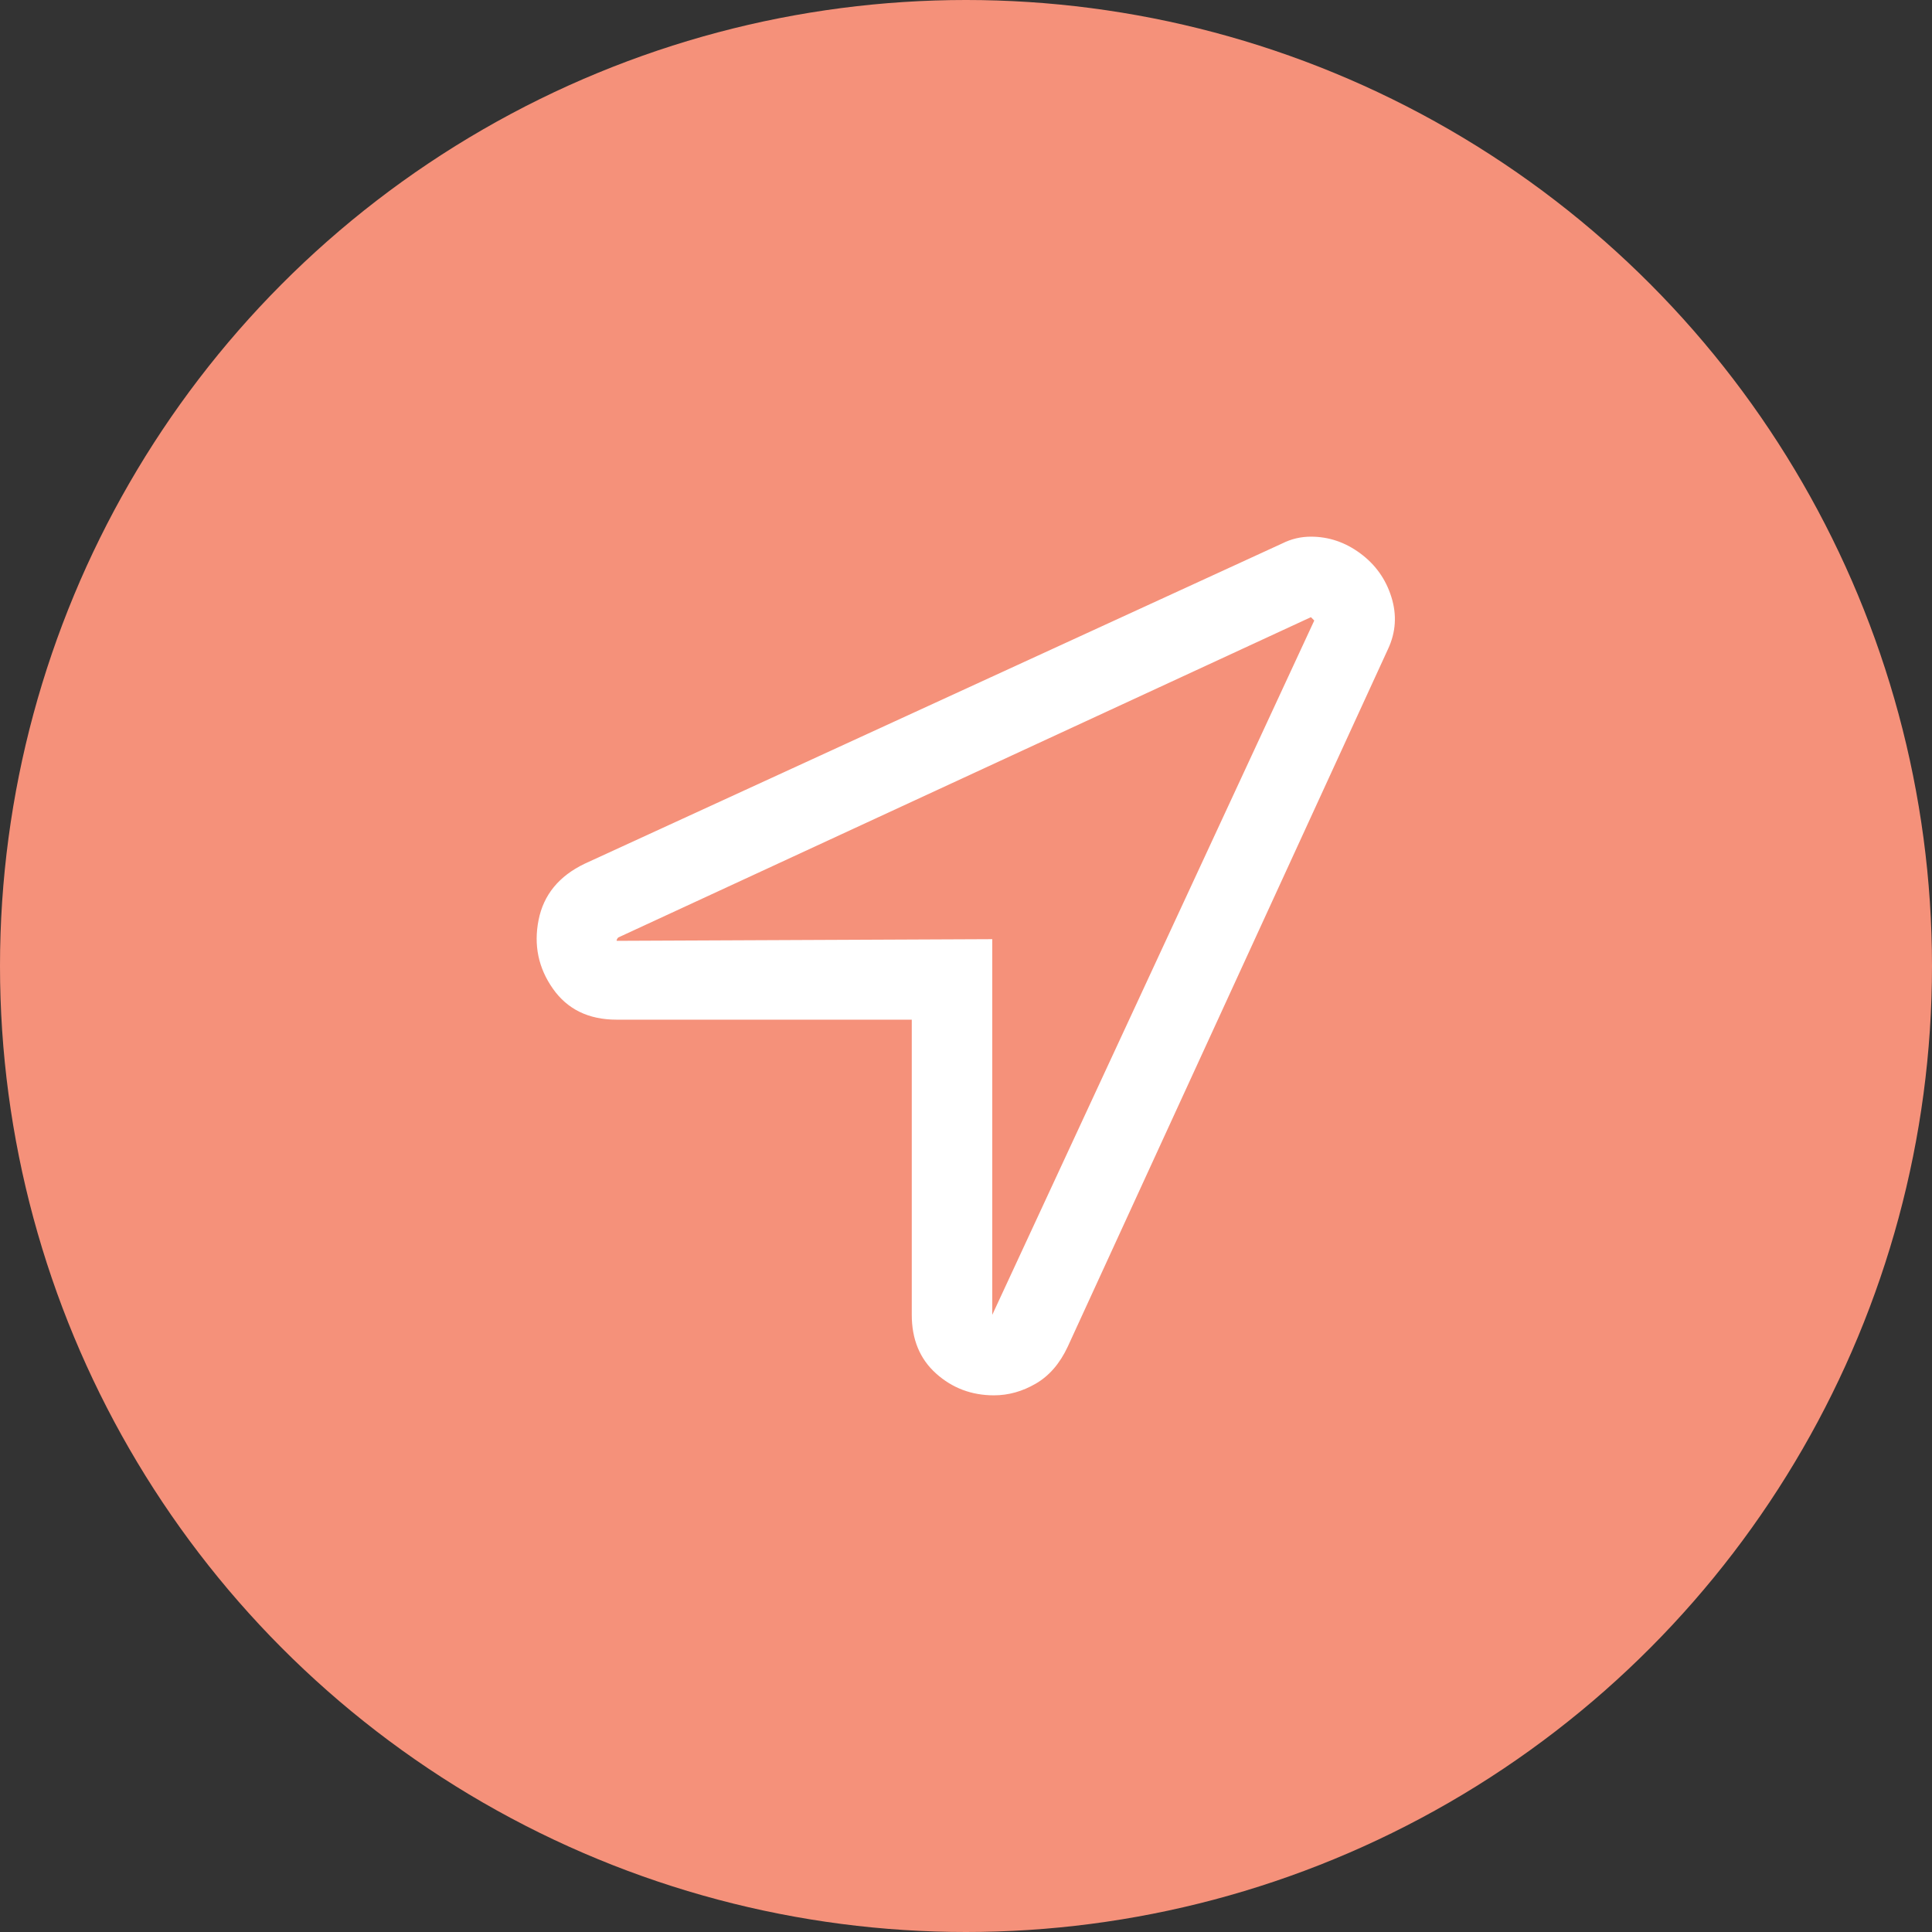
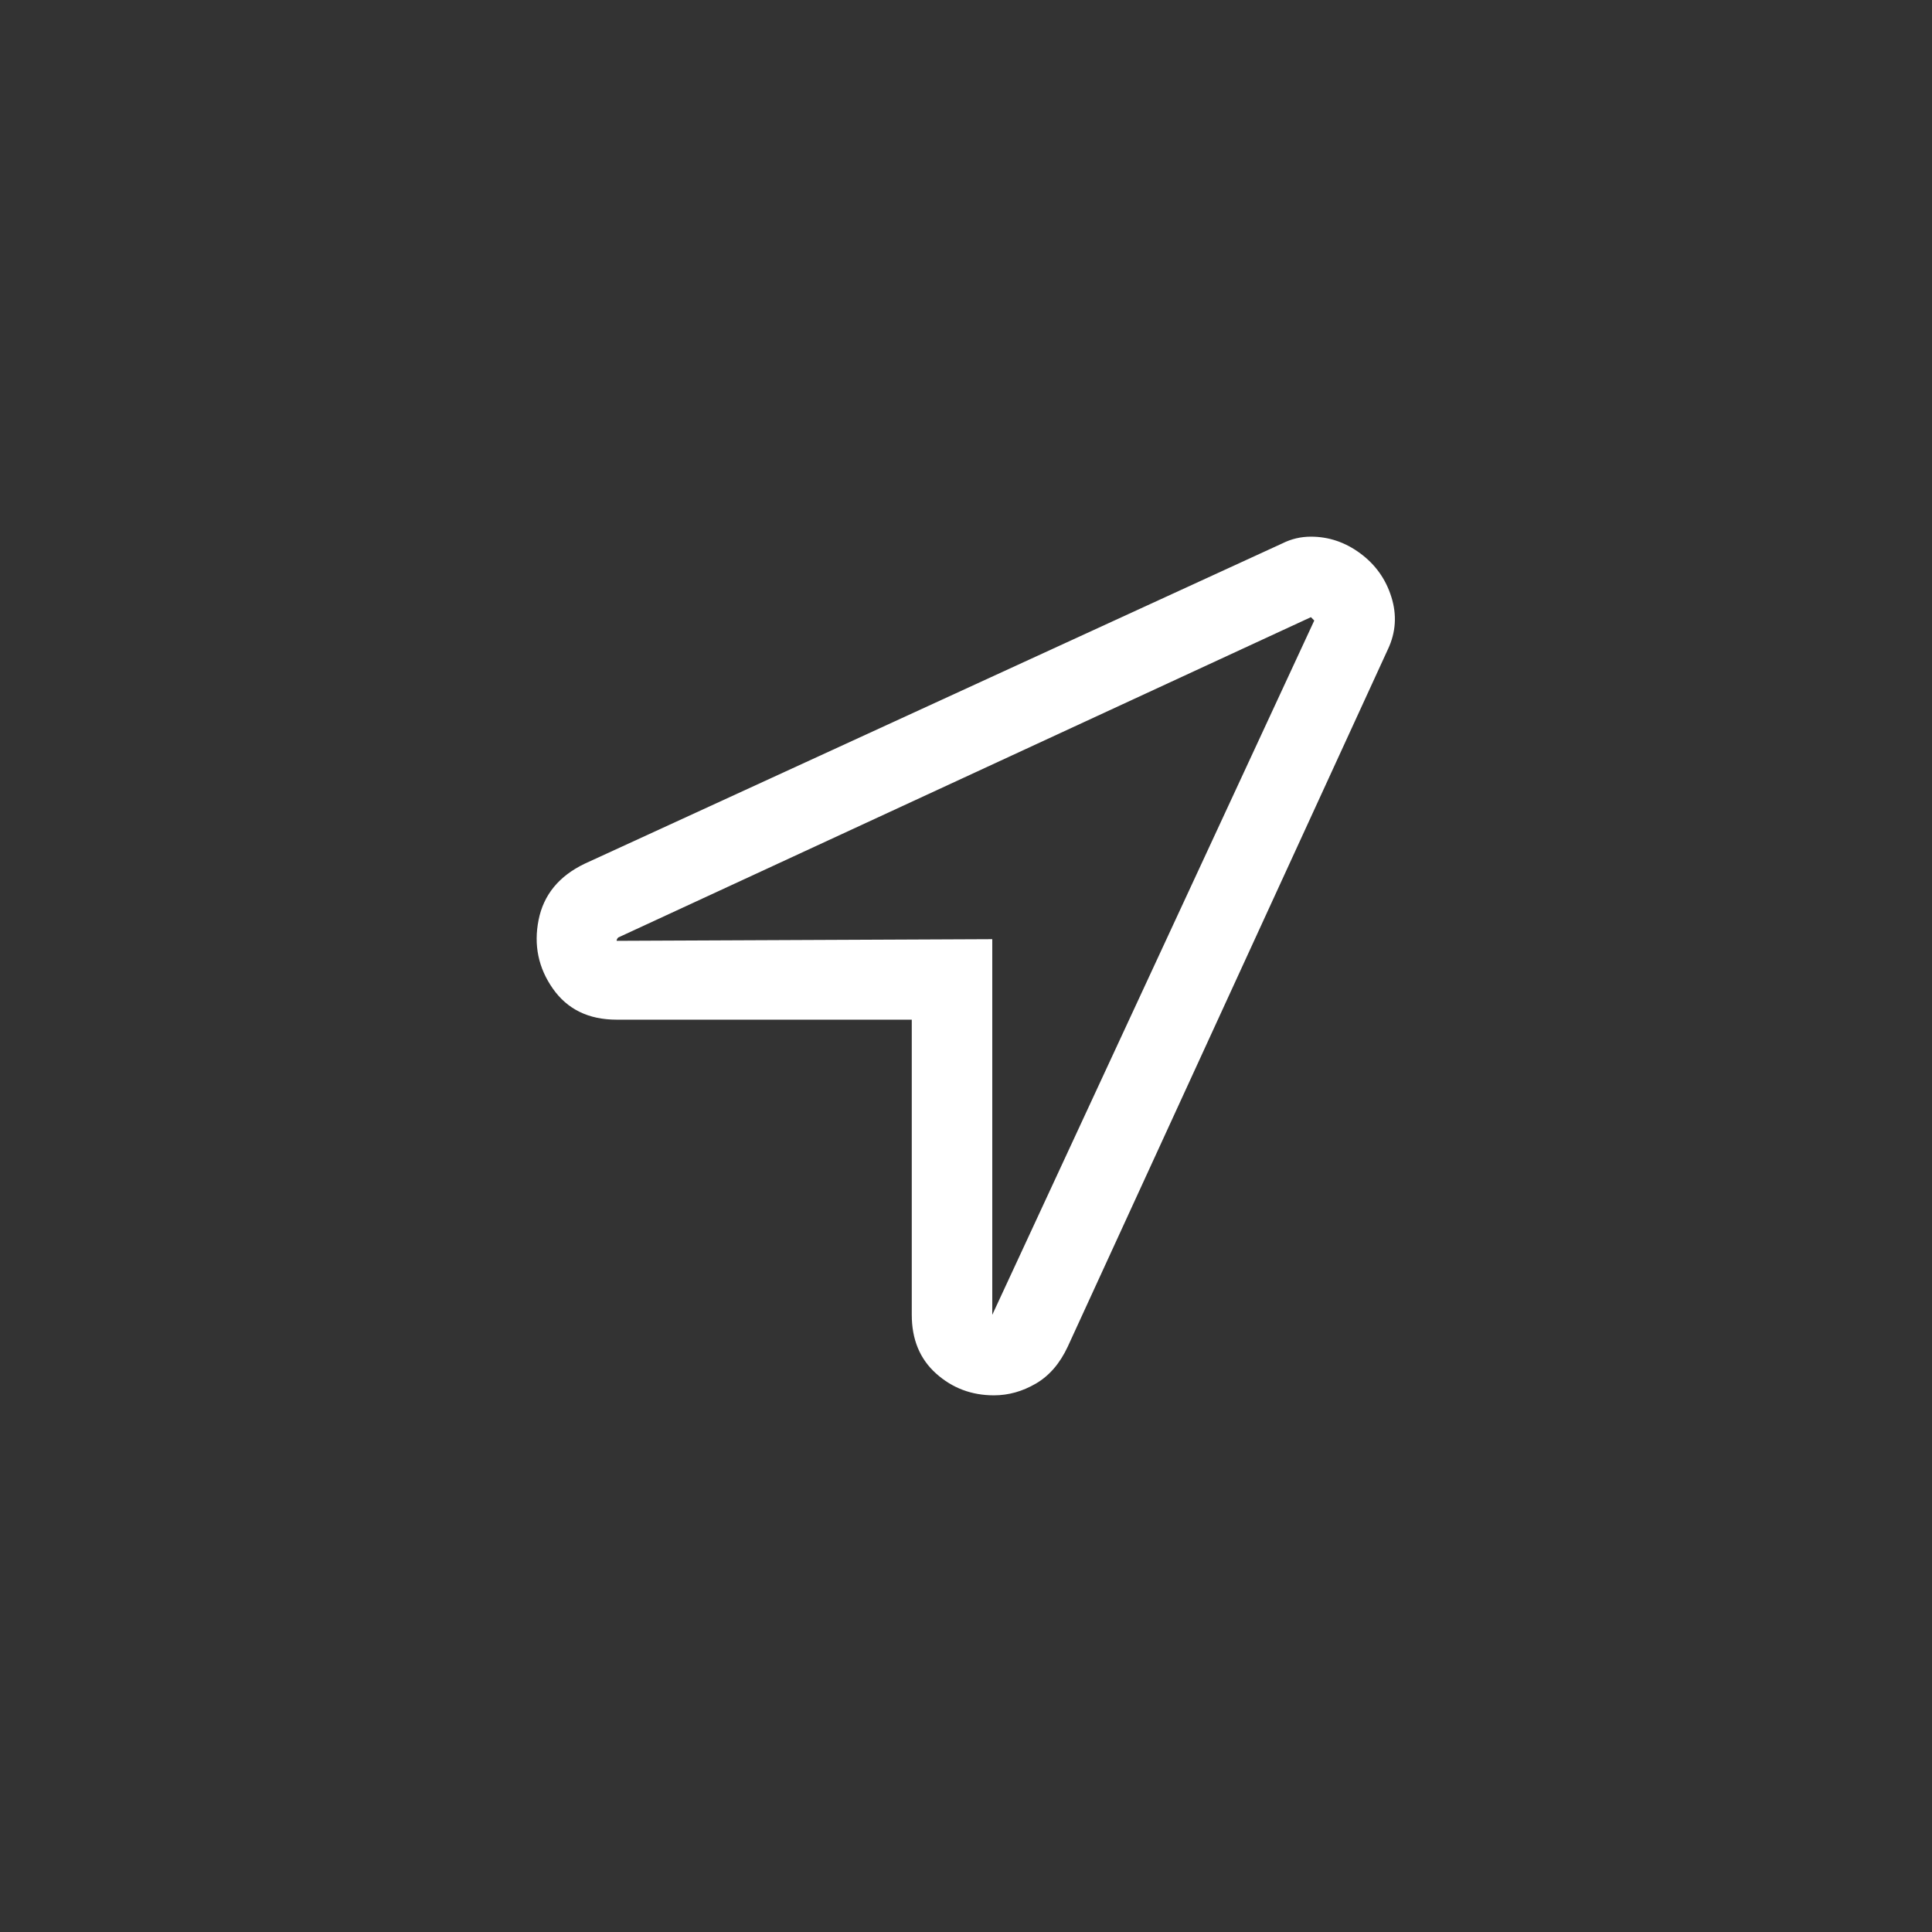
<svg xmlns="http://www.w3.org/2000/svg" width="72px" height="72px" viewBox="0 0 72 72" version="1.1">
  <rect x="0" y="0" width="72" height="72" fill="#333333" stroke="none" />
  <title>Group 3</title>
  <desc>Created with Sketch.</desc>
  <defs />
  <g id="site-map" stroke="none" stroke-width="1" fill="none" fill-rule="evenodd">
    <g id="iThermonitor-about" transform="translate(-817, -774)">
      <g id="Group-3" transform="translate(817, 774)">
-         <circle id="Oval-2" fill="#F5917A" cx="36" cy="36" r="36" />
        <path d="M48.854,20 C49.52,20 50.135,20.208 50.697,20.625 C51.26,21.042 51.645,21.583 51.853,22.25 C52.062,22.917 52.02,23.562 51.728,24.187 L39.791,50.187 C39.499,50.812 39.104,51.271 38.604,51.562 C38.104,51.854 37.583,52 37.041,52 C36.208,52 35.489,51.729 34.885,51.187 C34.281,50.646 33.979,49.917 33.979,49 L33.979,38 L22.979,38 C21.937,38 21.145,37.615 20.604,36.844 C20.062,36.073 19.885,35.219 20.072,34.281 C20.26,33.344 20.833,32.646 21.791,32.187 L47.791,20.25 C48.124,20.083 48.479,20 48.854,20 Z M36.979,49 L48.979,23.125 L48.854,23 L23.041,34.937 C22.999,34.979 22.979,35.021 22.979,35.062 L36.979,35 L36.979,49 Z" id="location-arrow" fill="#FFFFFF" />
      </g>
    </g>
  </g>
</svg>